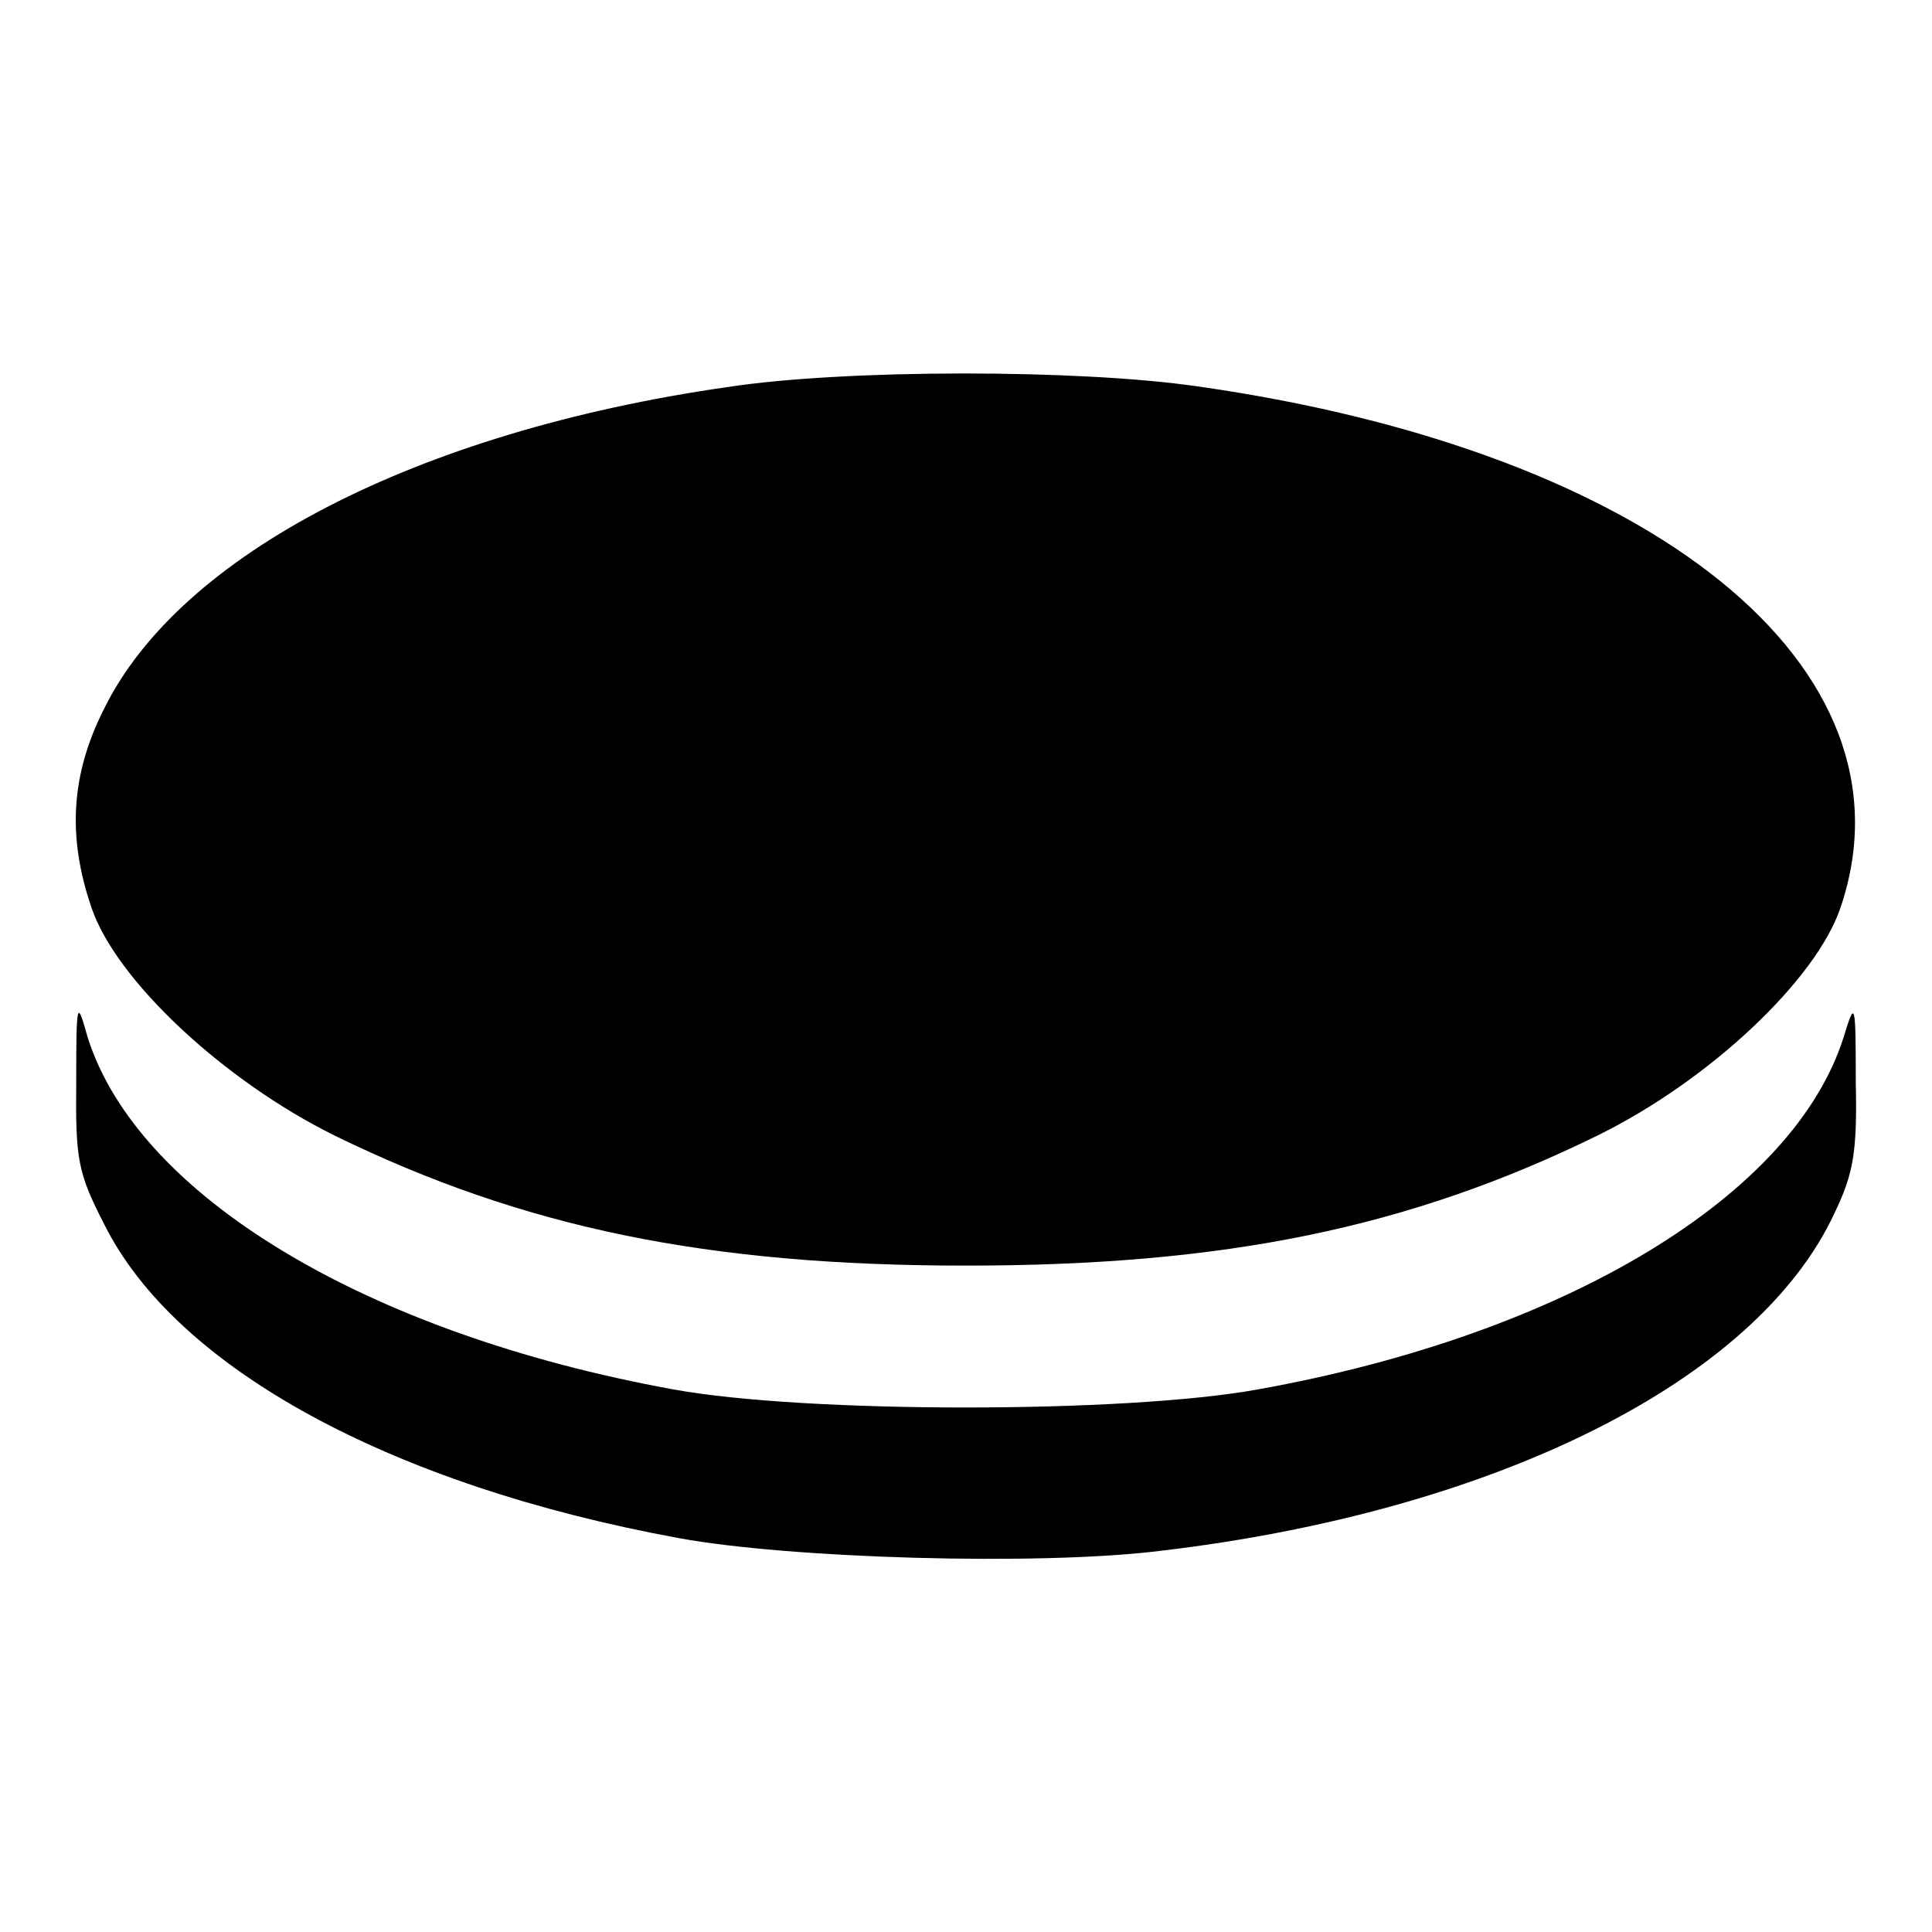
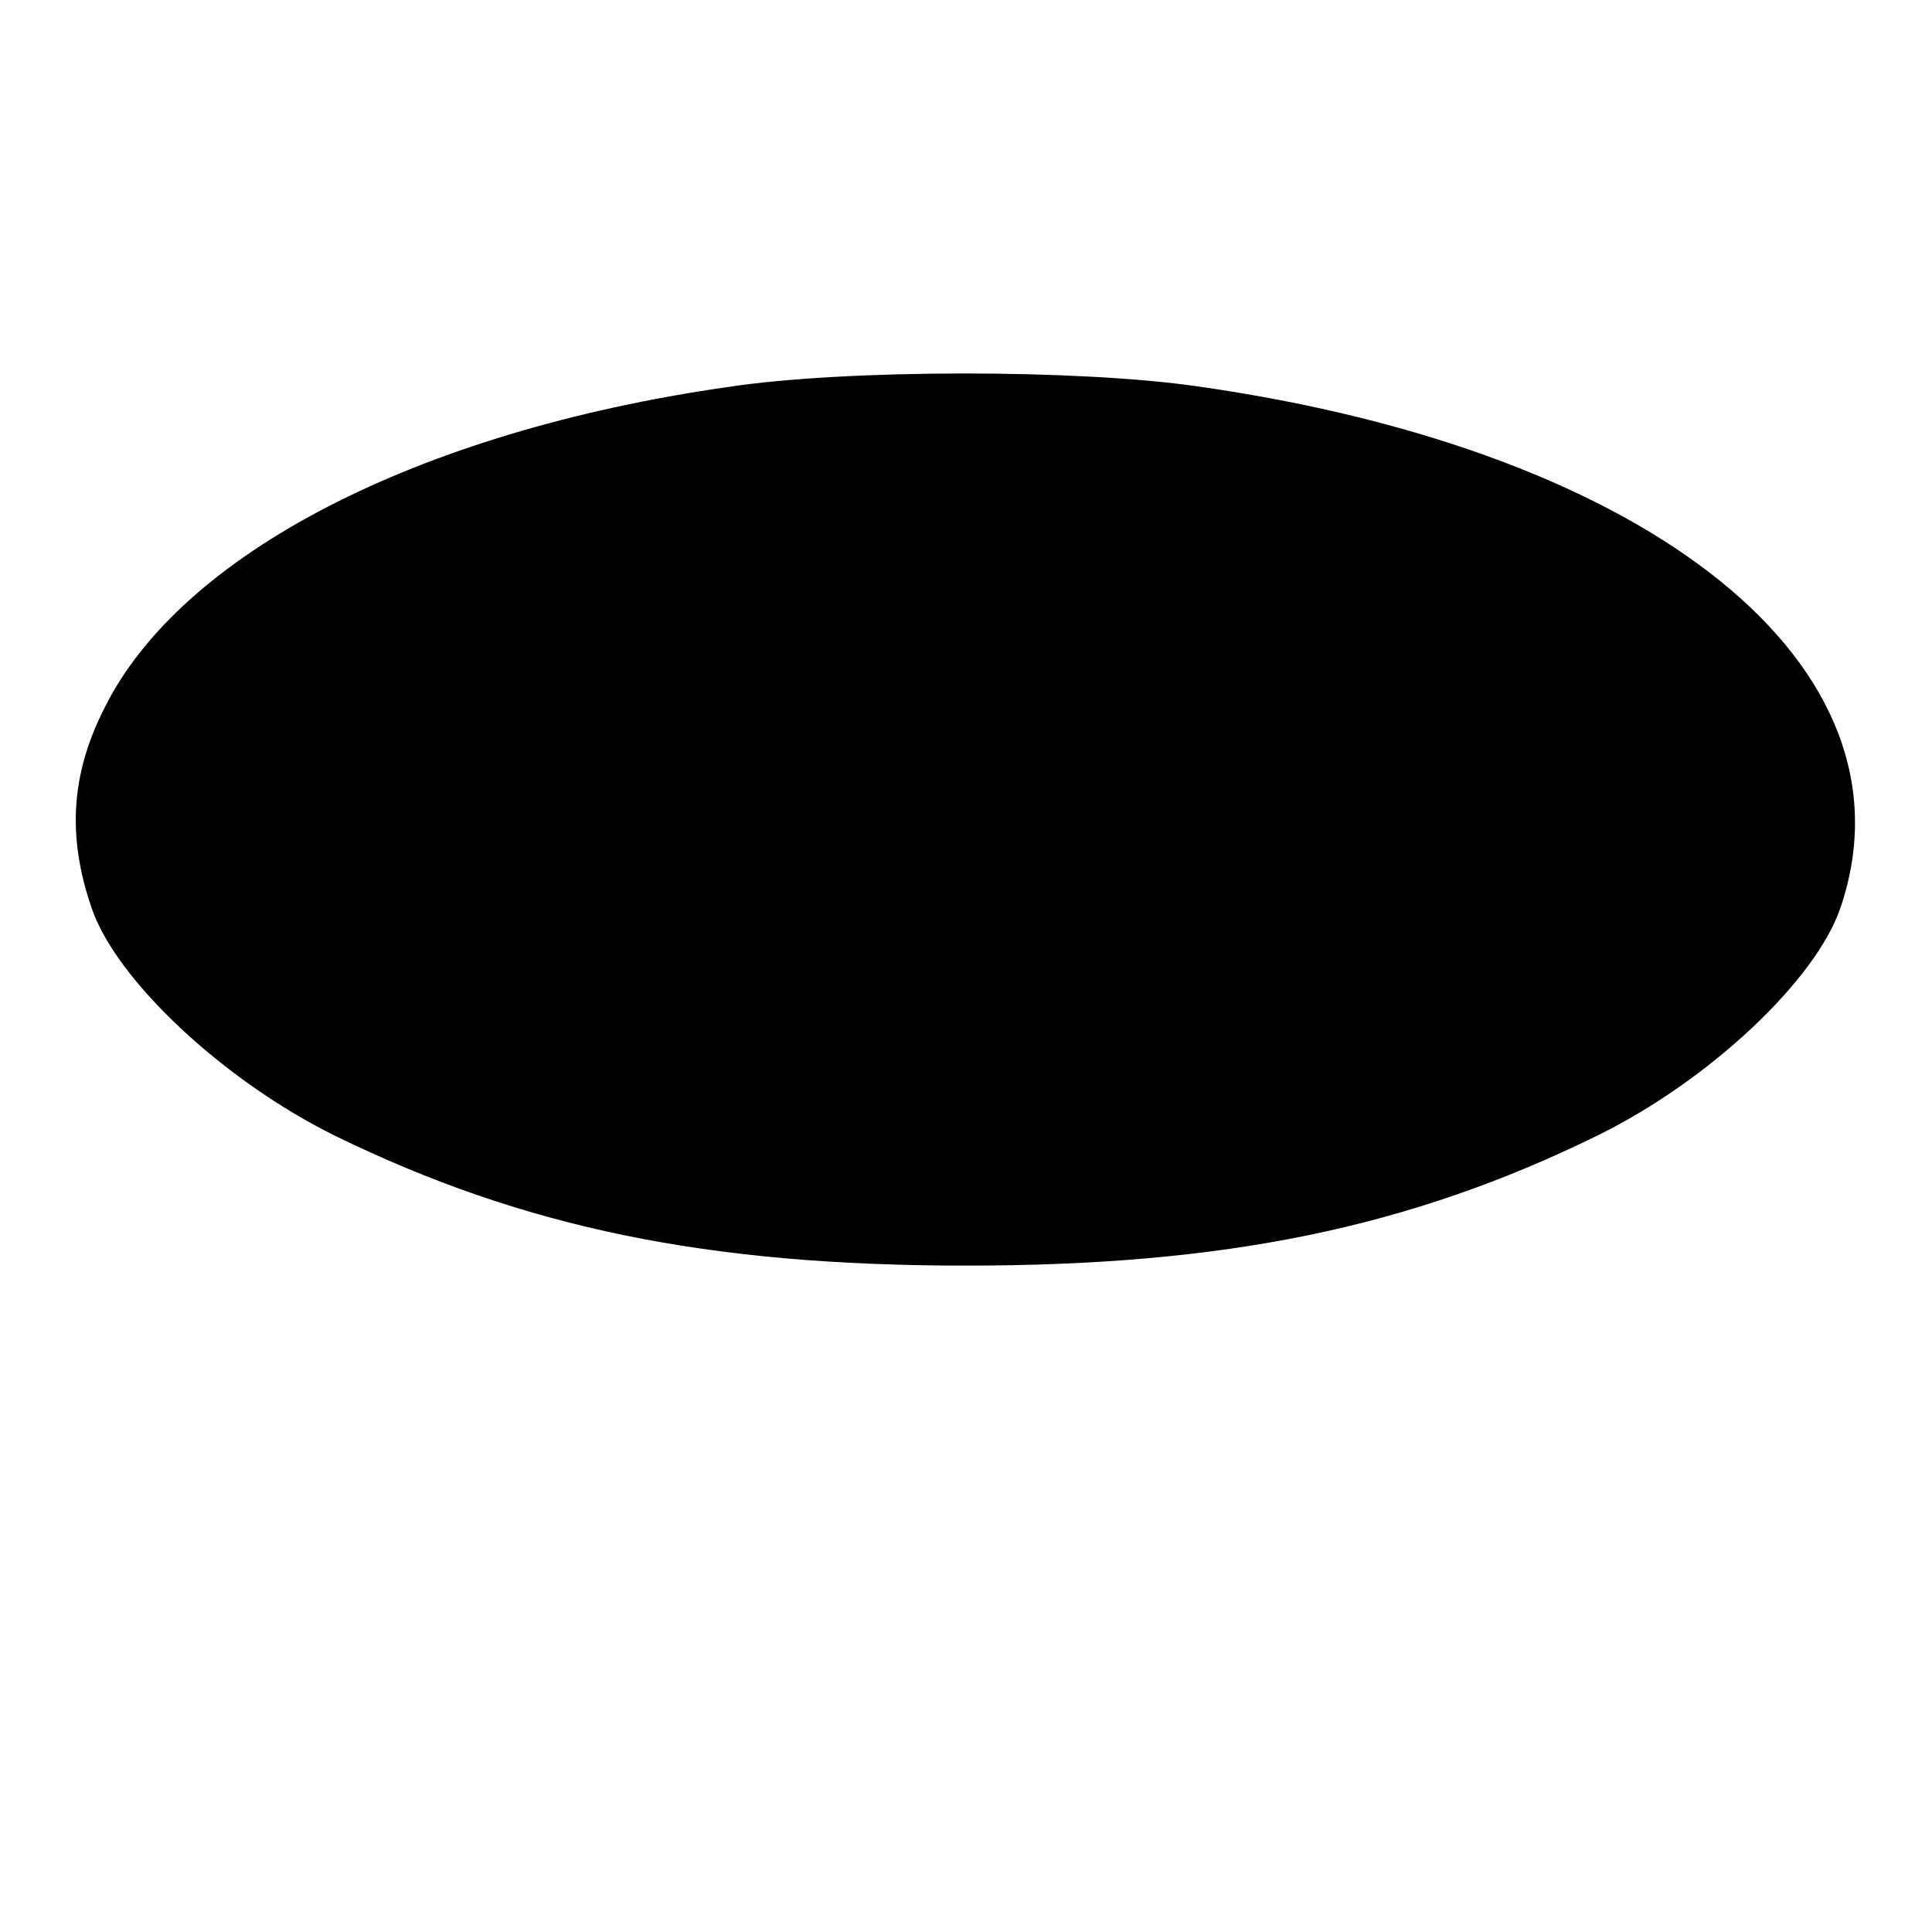
<svg xmlns="http://www.w3.org/2000/svg" version="1.1" x="0px" y="0px" viewBox="0 0 256 256" enable-background="new 0 0 256 256" xml:space="preserve">
  <g>
    <g>
      <g>
        <path fill="#000000" d="M96.3,51.3c-41,5.9-72.4,22.1-82.5,42.6c-4.4,8.7-4.9,16.9-1.7,26.3c3.2,9.6,17.5,23,32.3,30.3c25,12.2,49.3,17.2,83.6,17.2c34.3,0,58.7-5,83.6-17.2c14.9-7.3,29.1-20.7,32.3-30.3c10.7-31.7-24.7-60.4-85.2-69C142.9,48.9,111.9,48.9,96.3,51.3z" />
-         <path fill="#000000" d="M10.1,143.5c-0.1,10.1,0.2,11.9,3.7,18.7c9.5,19.1,38,34.6,76.1,41.6c14.6,2.7,47.7,3.7,63.8,1.7c44.3-5.2,79.1-22.5,89.4-44.8c2.5-5.2,3-8.1,2.8-17.3c0-10.8-0.1-10.9-1.6-6c-6.6,21-36.9,39.4-77.6,46.7c-17.5,3.2-60,3.2-77.5,0c-40.7-7.4-71-25.7-77.6-46.7C10.2,132.4,10.1,132.5,10.1,143.5z" />
      </g>
    </g>
  </g>
</svg>